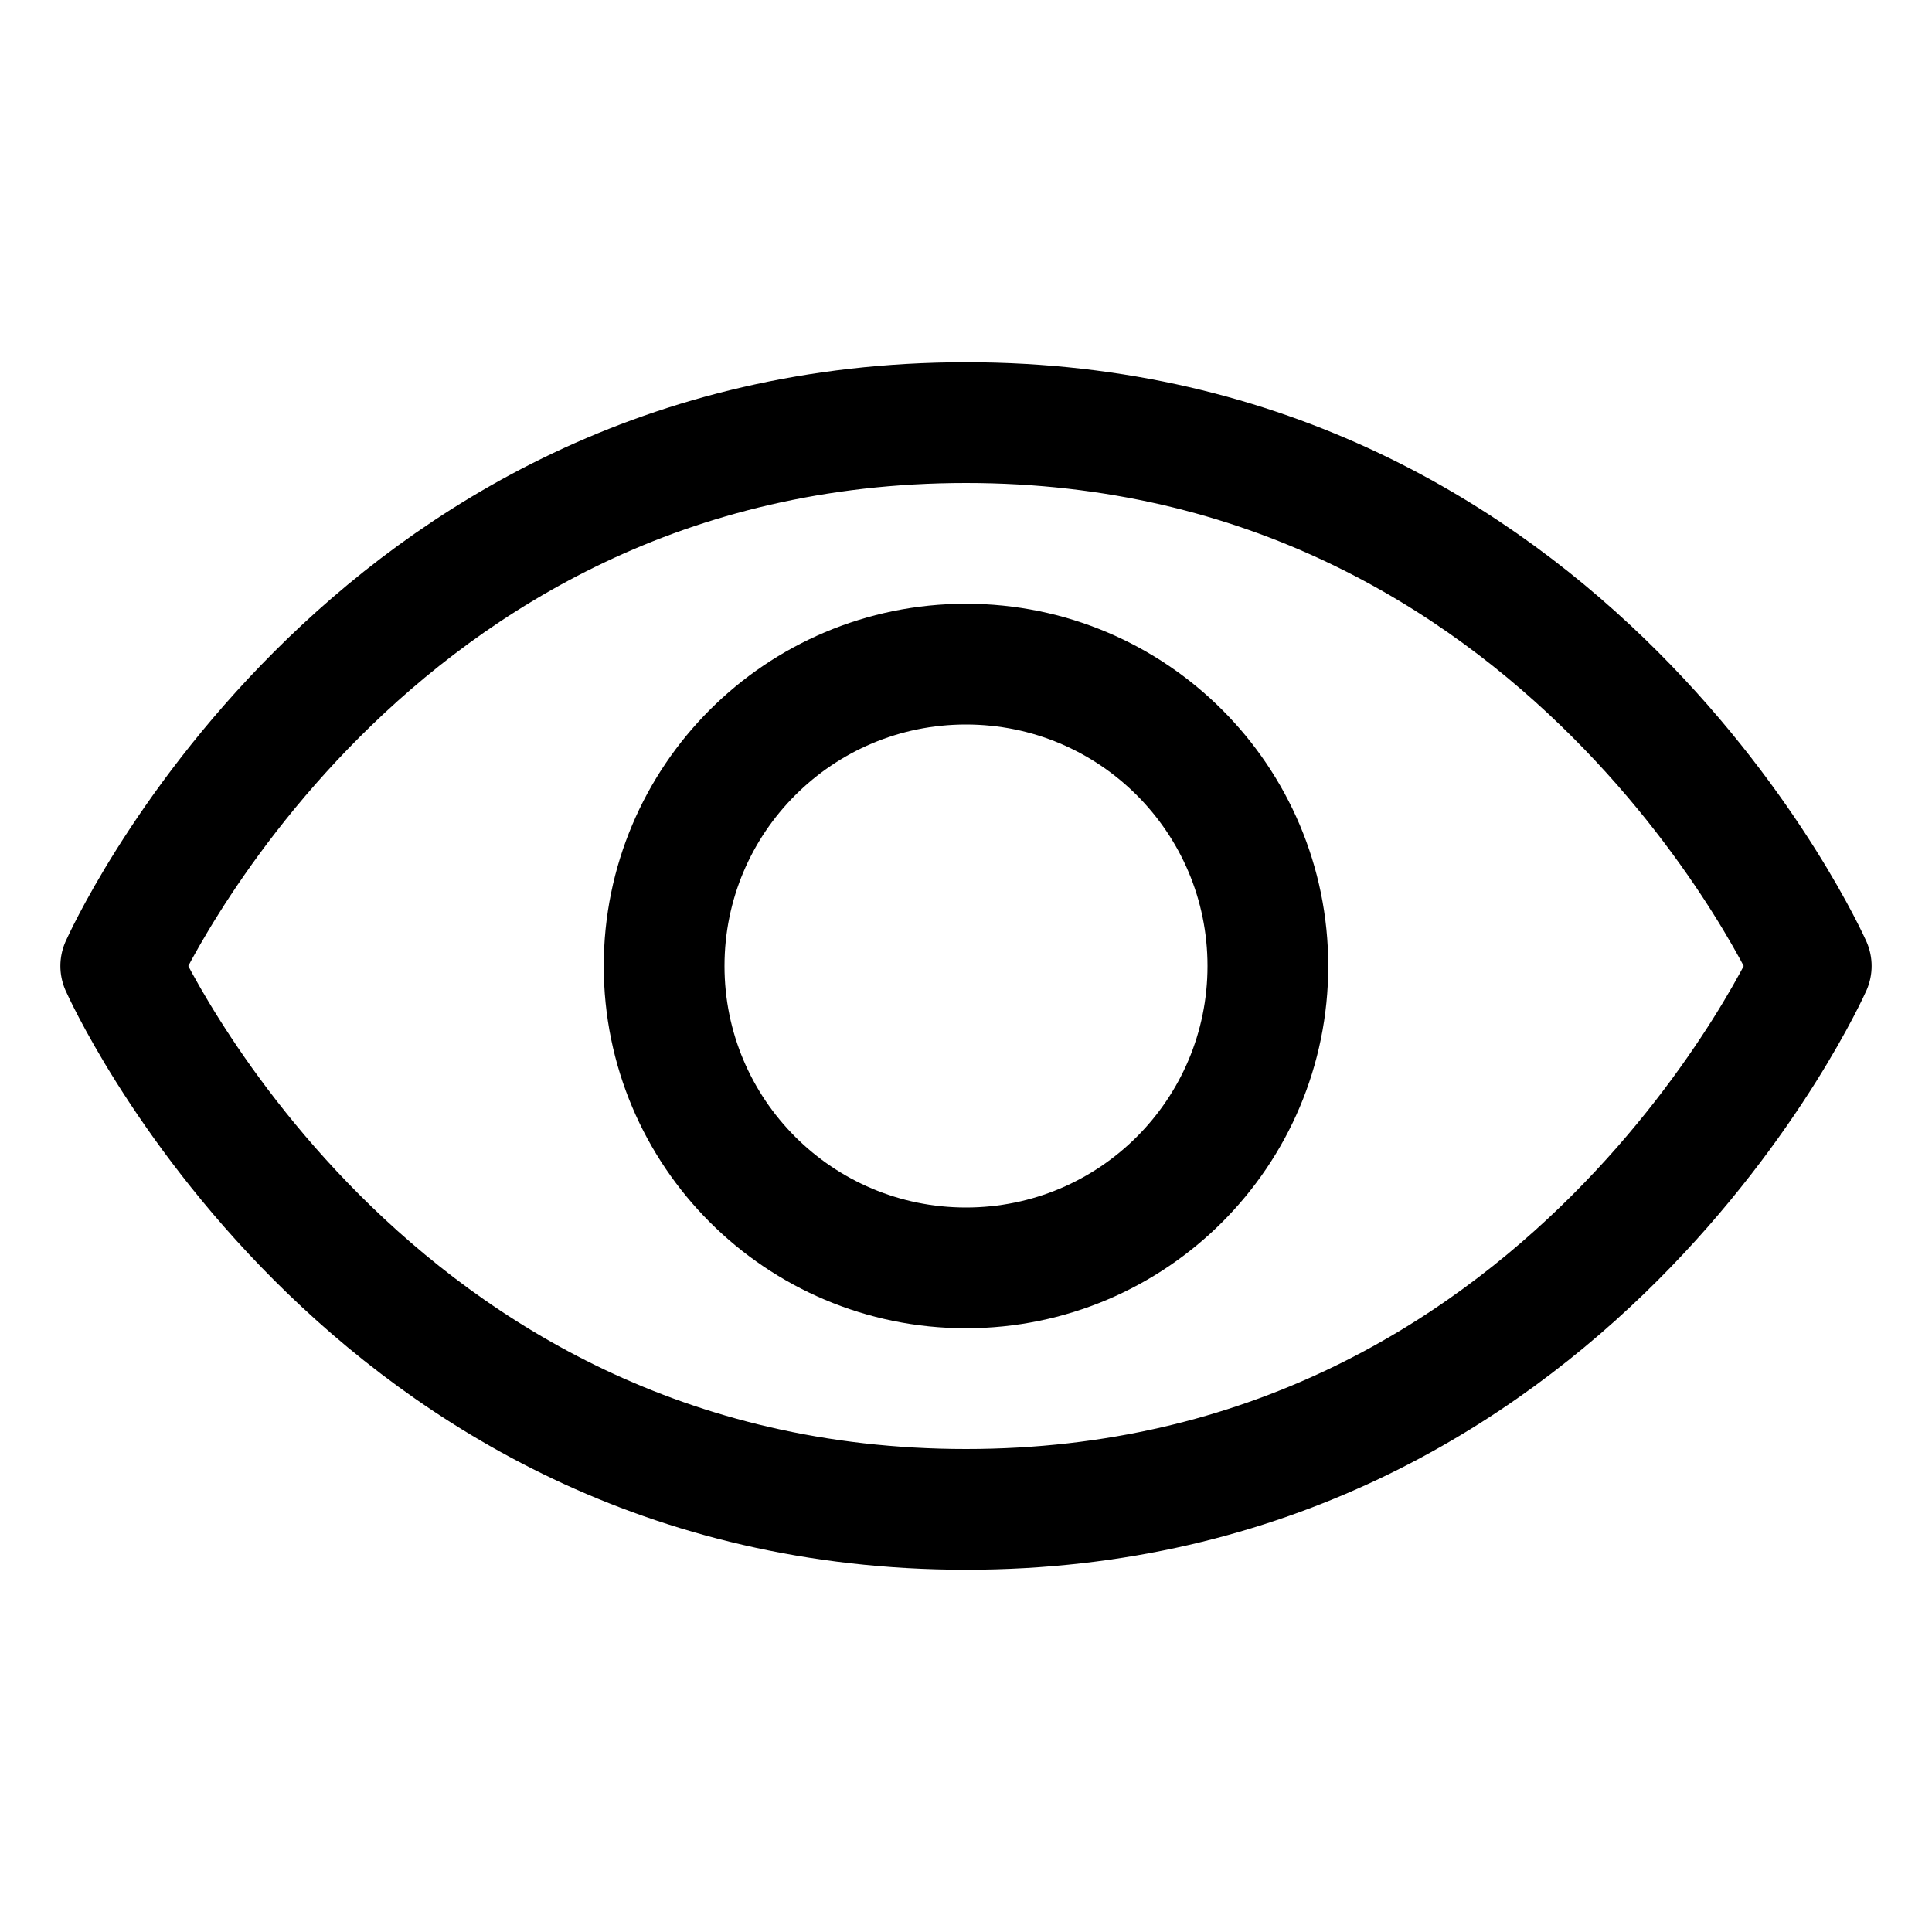
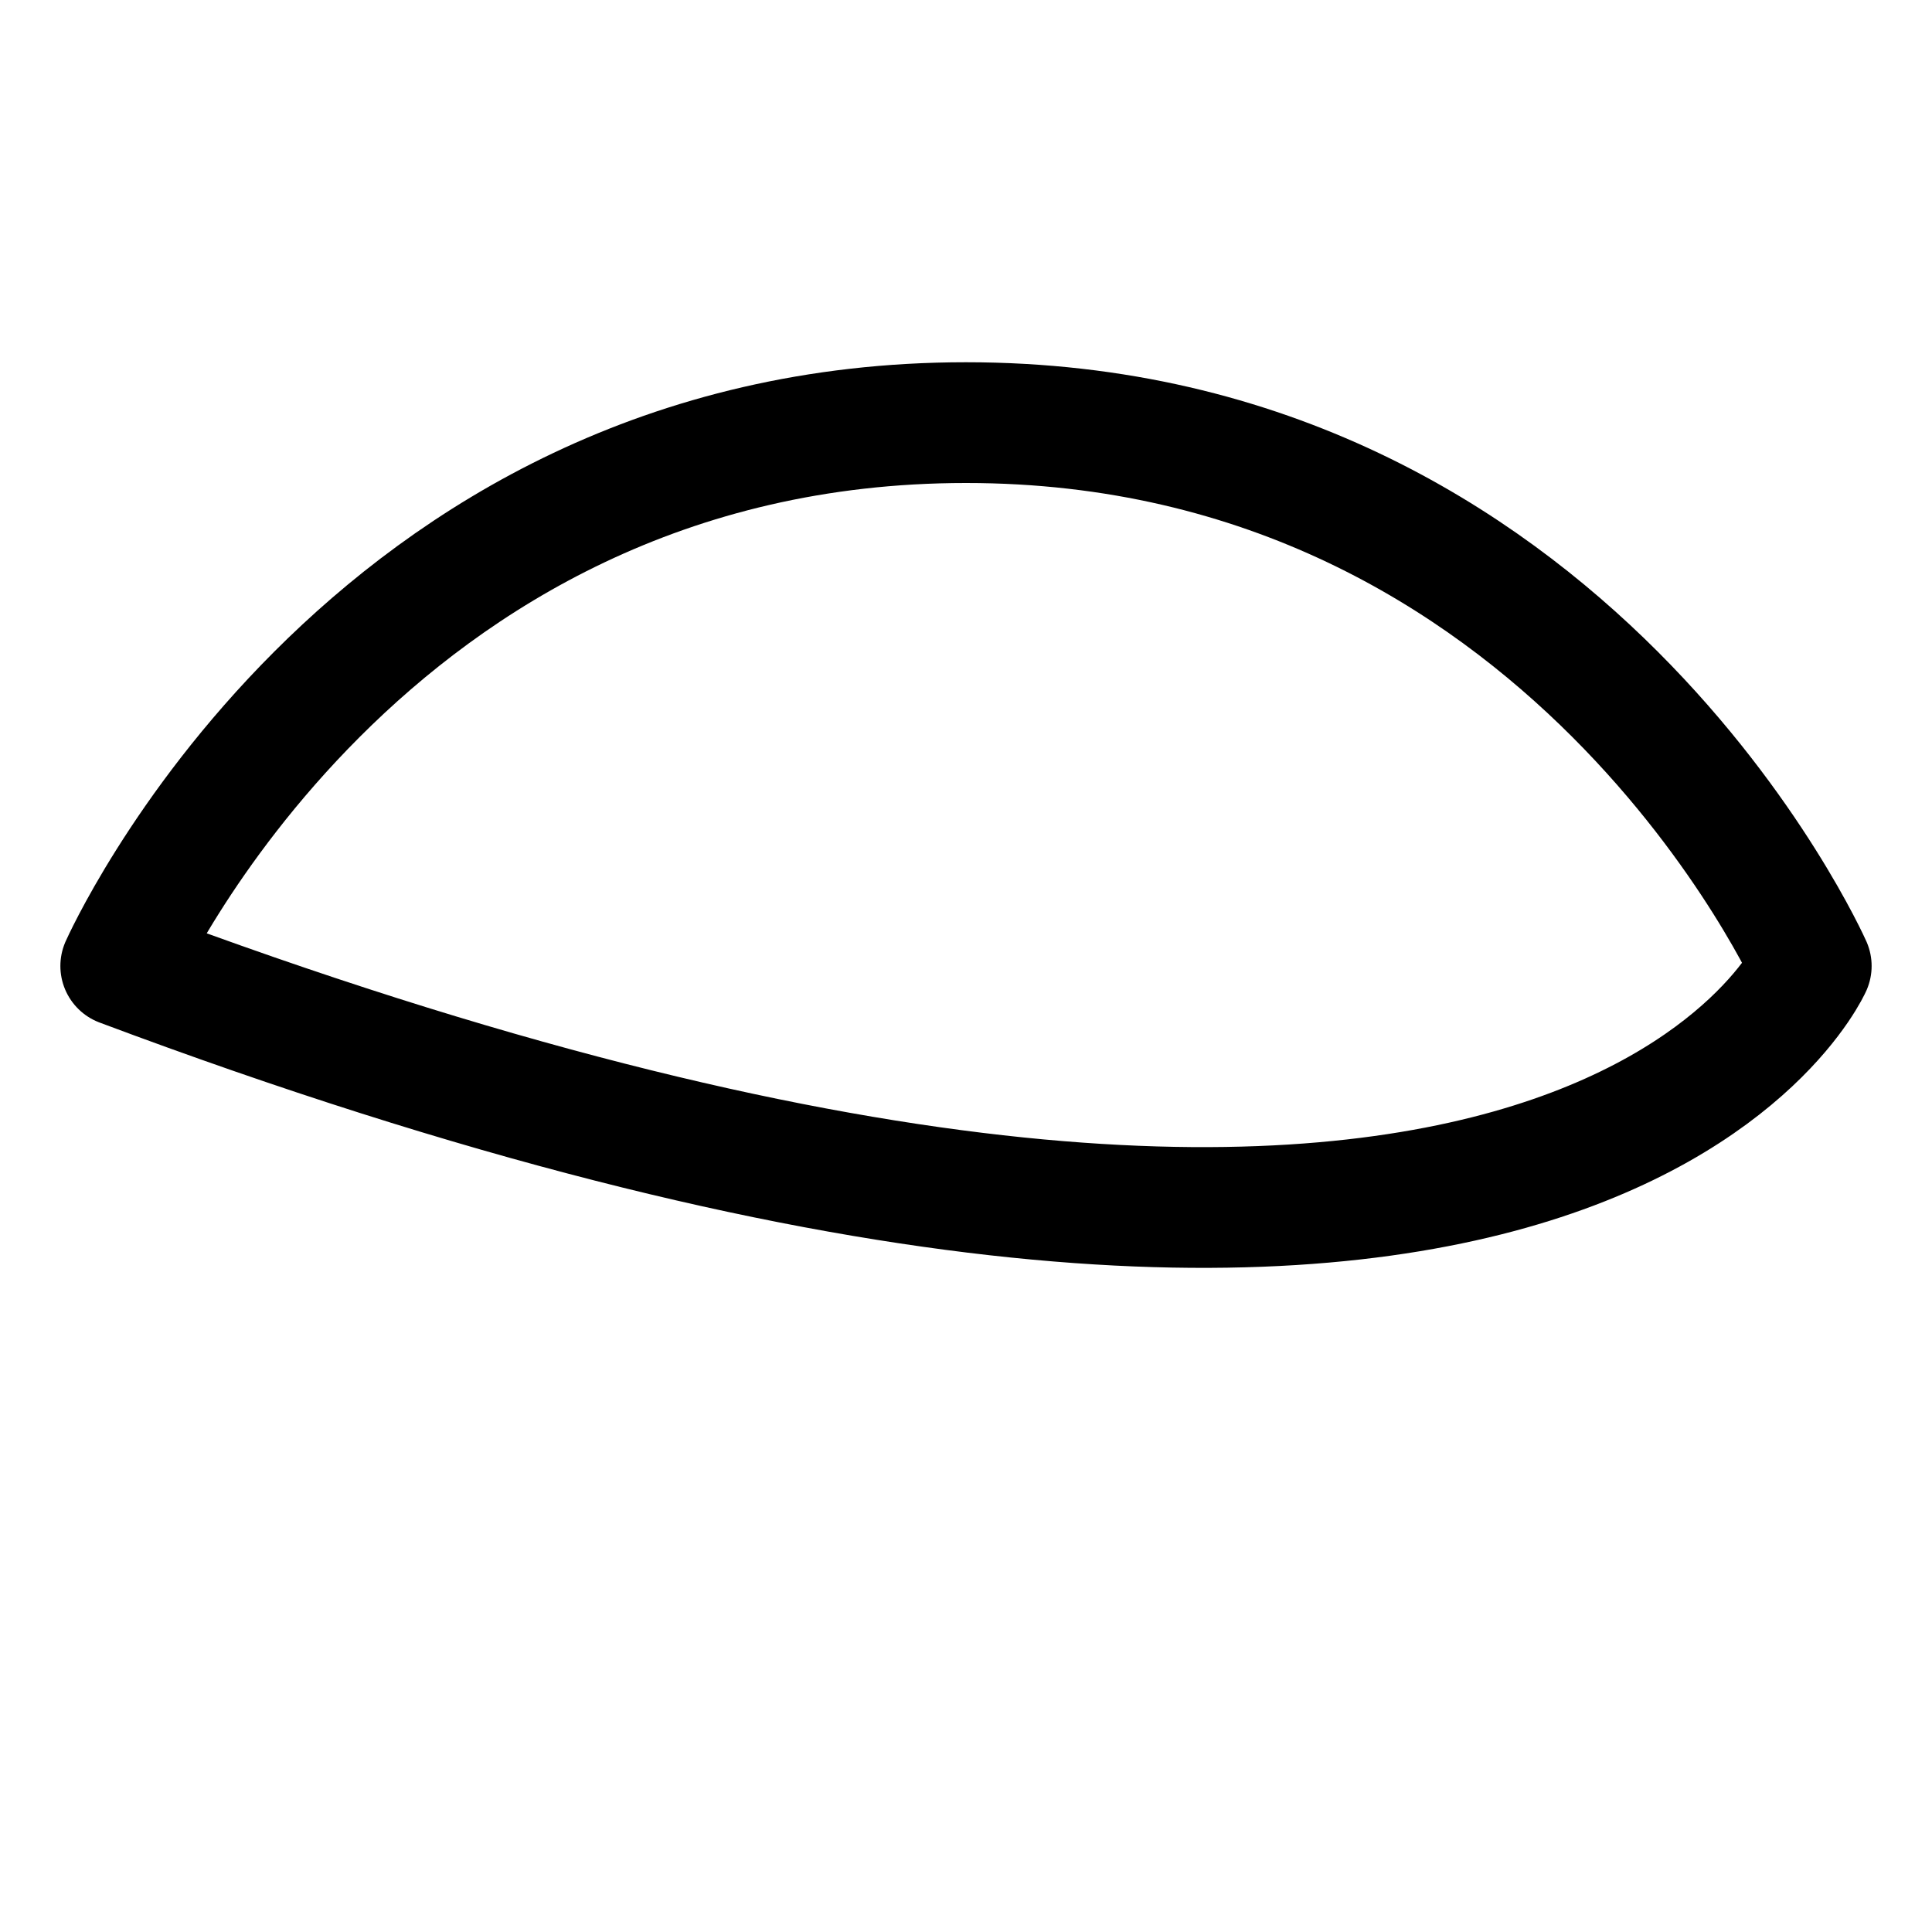
<svg xmlns="http://www.w3.org/2000/svg" width="12" height="12" viewBox="0 0 12 12" fill="none">
  <g clip-path="url(#clip0_6888_52095)">
-     <path d="M6 2.625C2.25 2.625 0.75 6 0.75 6C0.75 6 2.25 9.375 6 9.375C9.75 9.375 11.25 6 11.25 6C11.25 6 9.75 2.625 6 2.625Z" stroke="black" stroke-width="0.75" stroke-linecap="round" stroke-linejoin="round" />
-     <path d="M6 7.875C7.036 7.875 7.875 7.036 7.875 6C7.875 4.964 7.036 4.125 6 4.125C4.964 4.125 4.125 4.964 4.125 6C4.125 7.036 4.964 7.875 6 7.875Z" stroke="black" stroke-width="0.75" stroke-linecap="round" stroke-linejoin="round" />
+     <path d="M6 2.625C2.25 2.625 0.75 6 0.75 6C9.75 9.375 11.25 6 11.25 6C11.25 6 9.75 2.625 6 2.625Z" stroke="black" stroke-width="0.75" stroke-linecap="round" stroke-linejoin="round" />
  </g>
  <defs>
    <clipPath id="clip0_6888_52095">
      <rect width="12" height="12" fill="white" />
    </clipPath>
  </defs>
</svg>